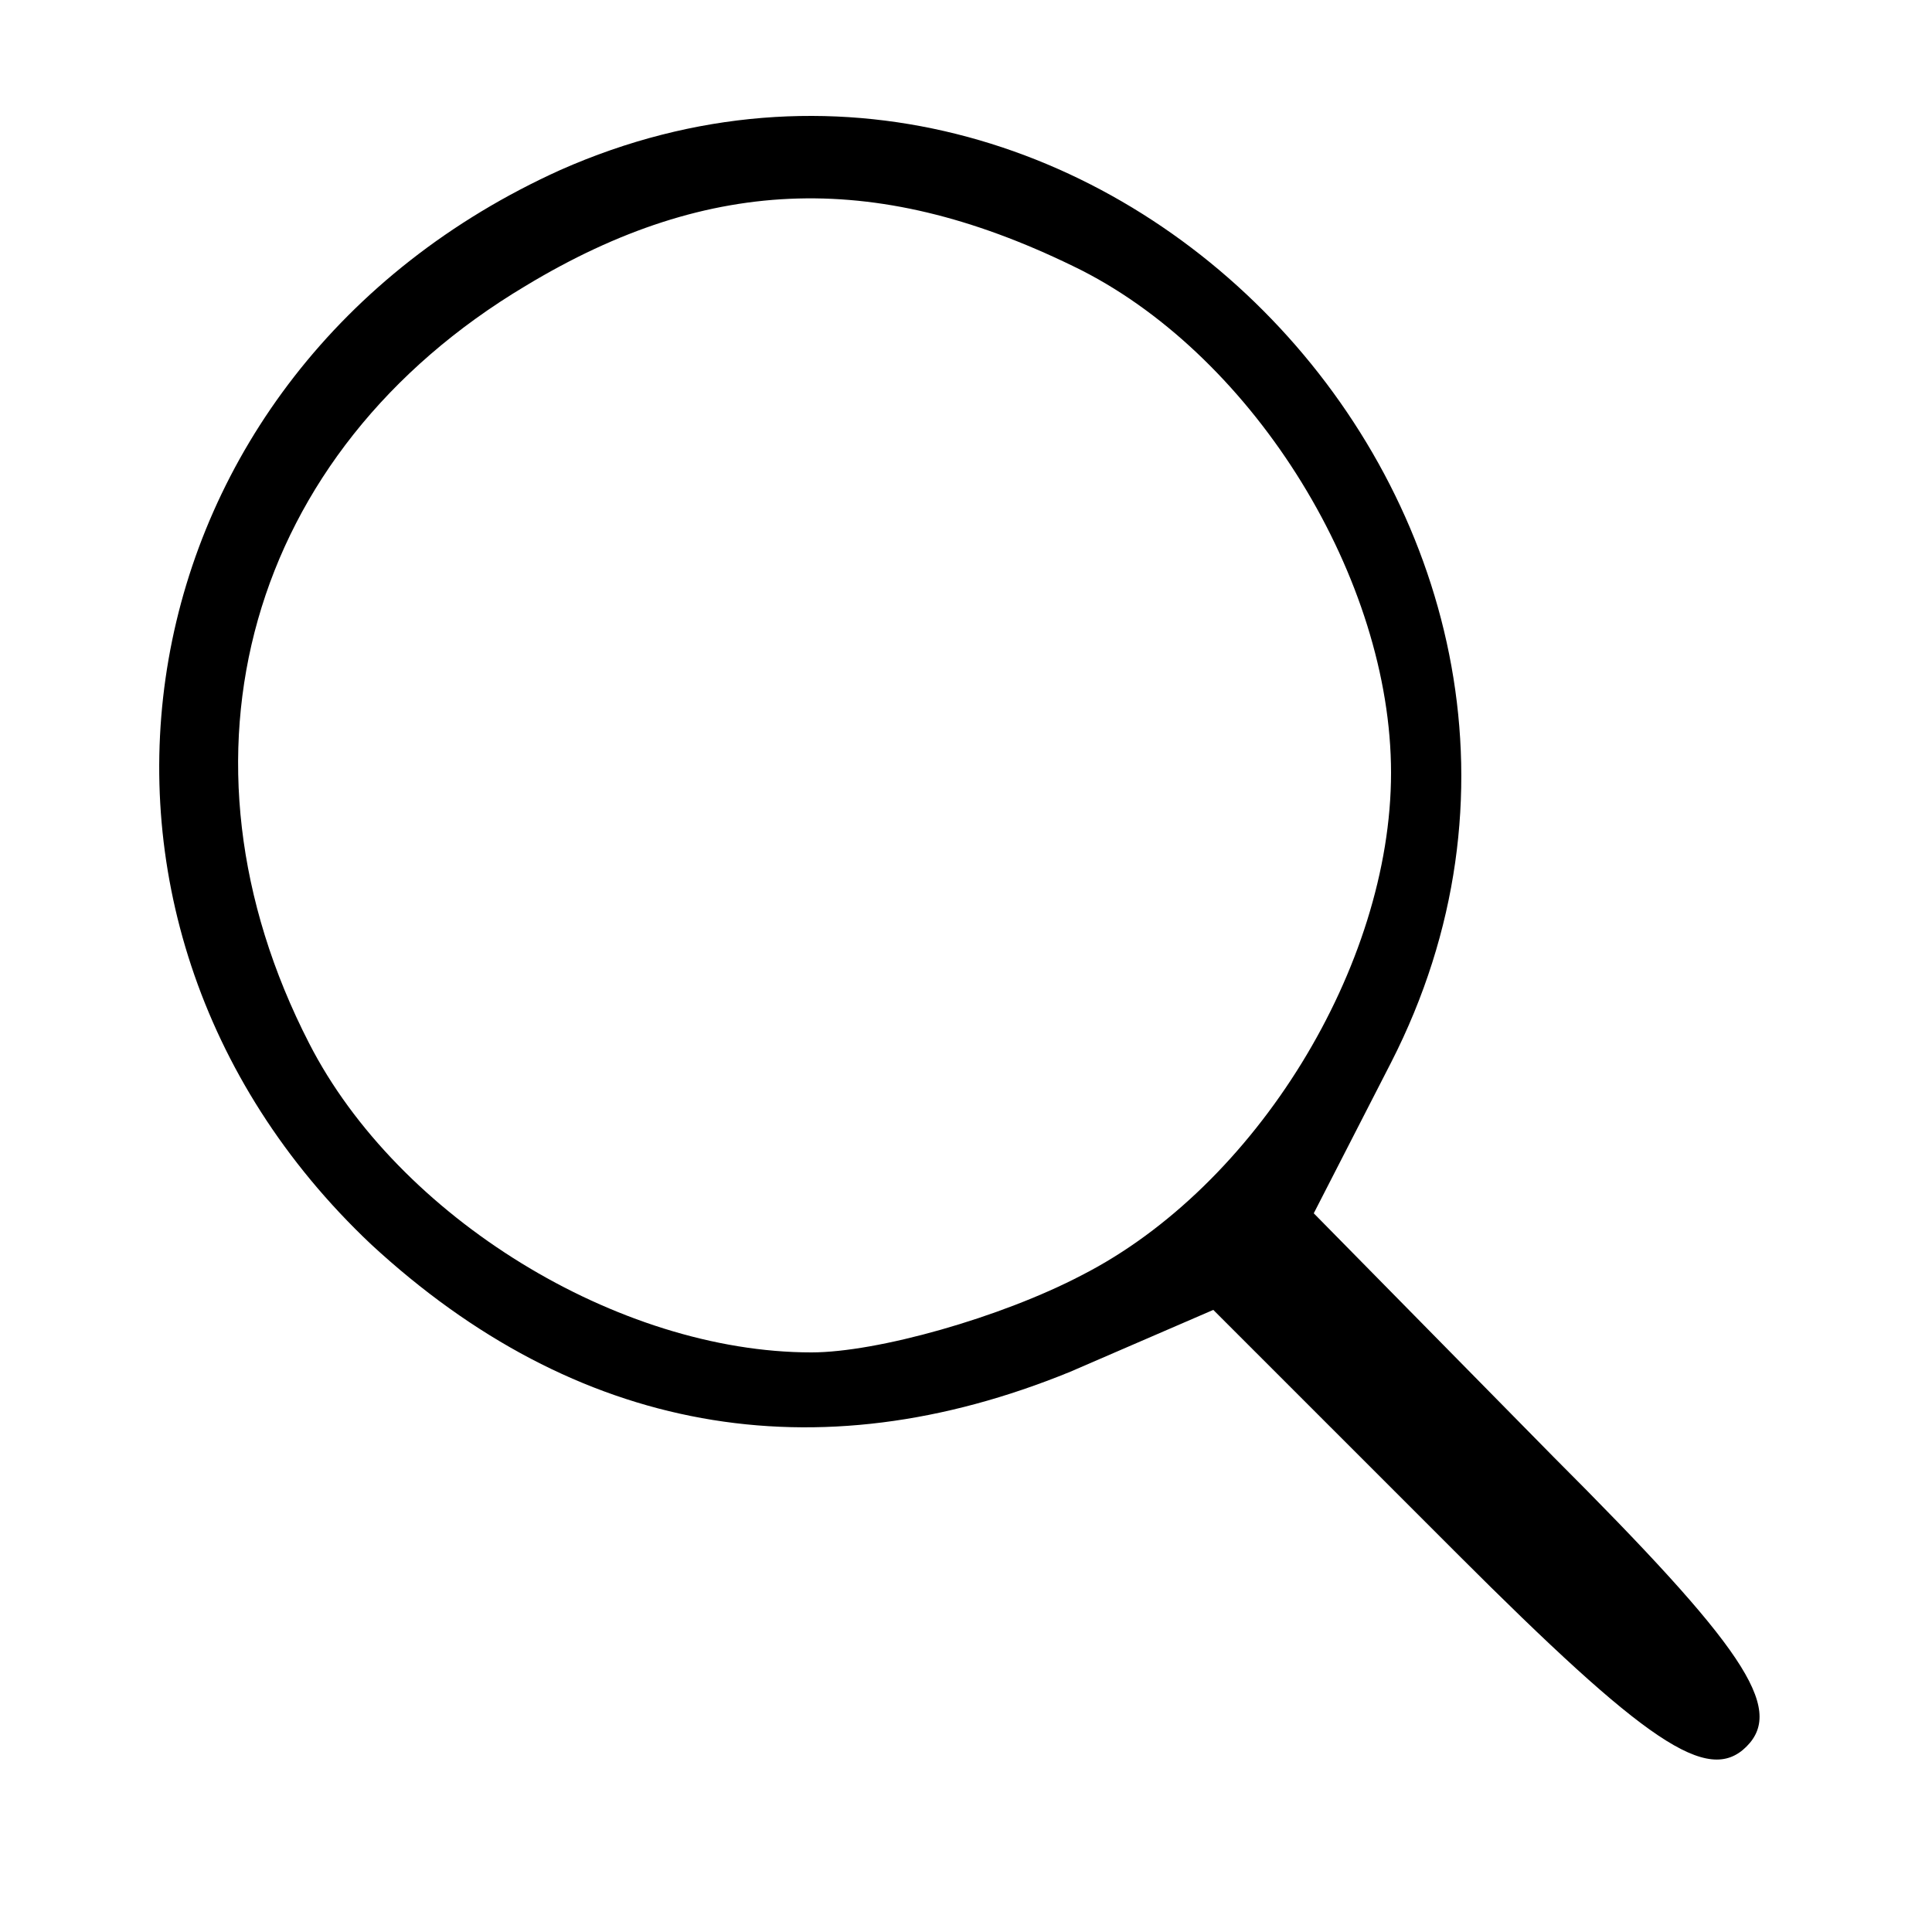
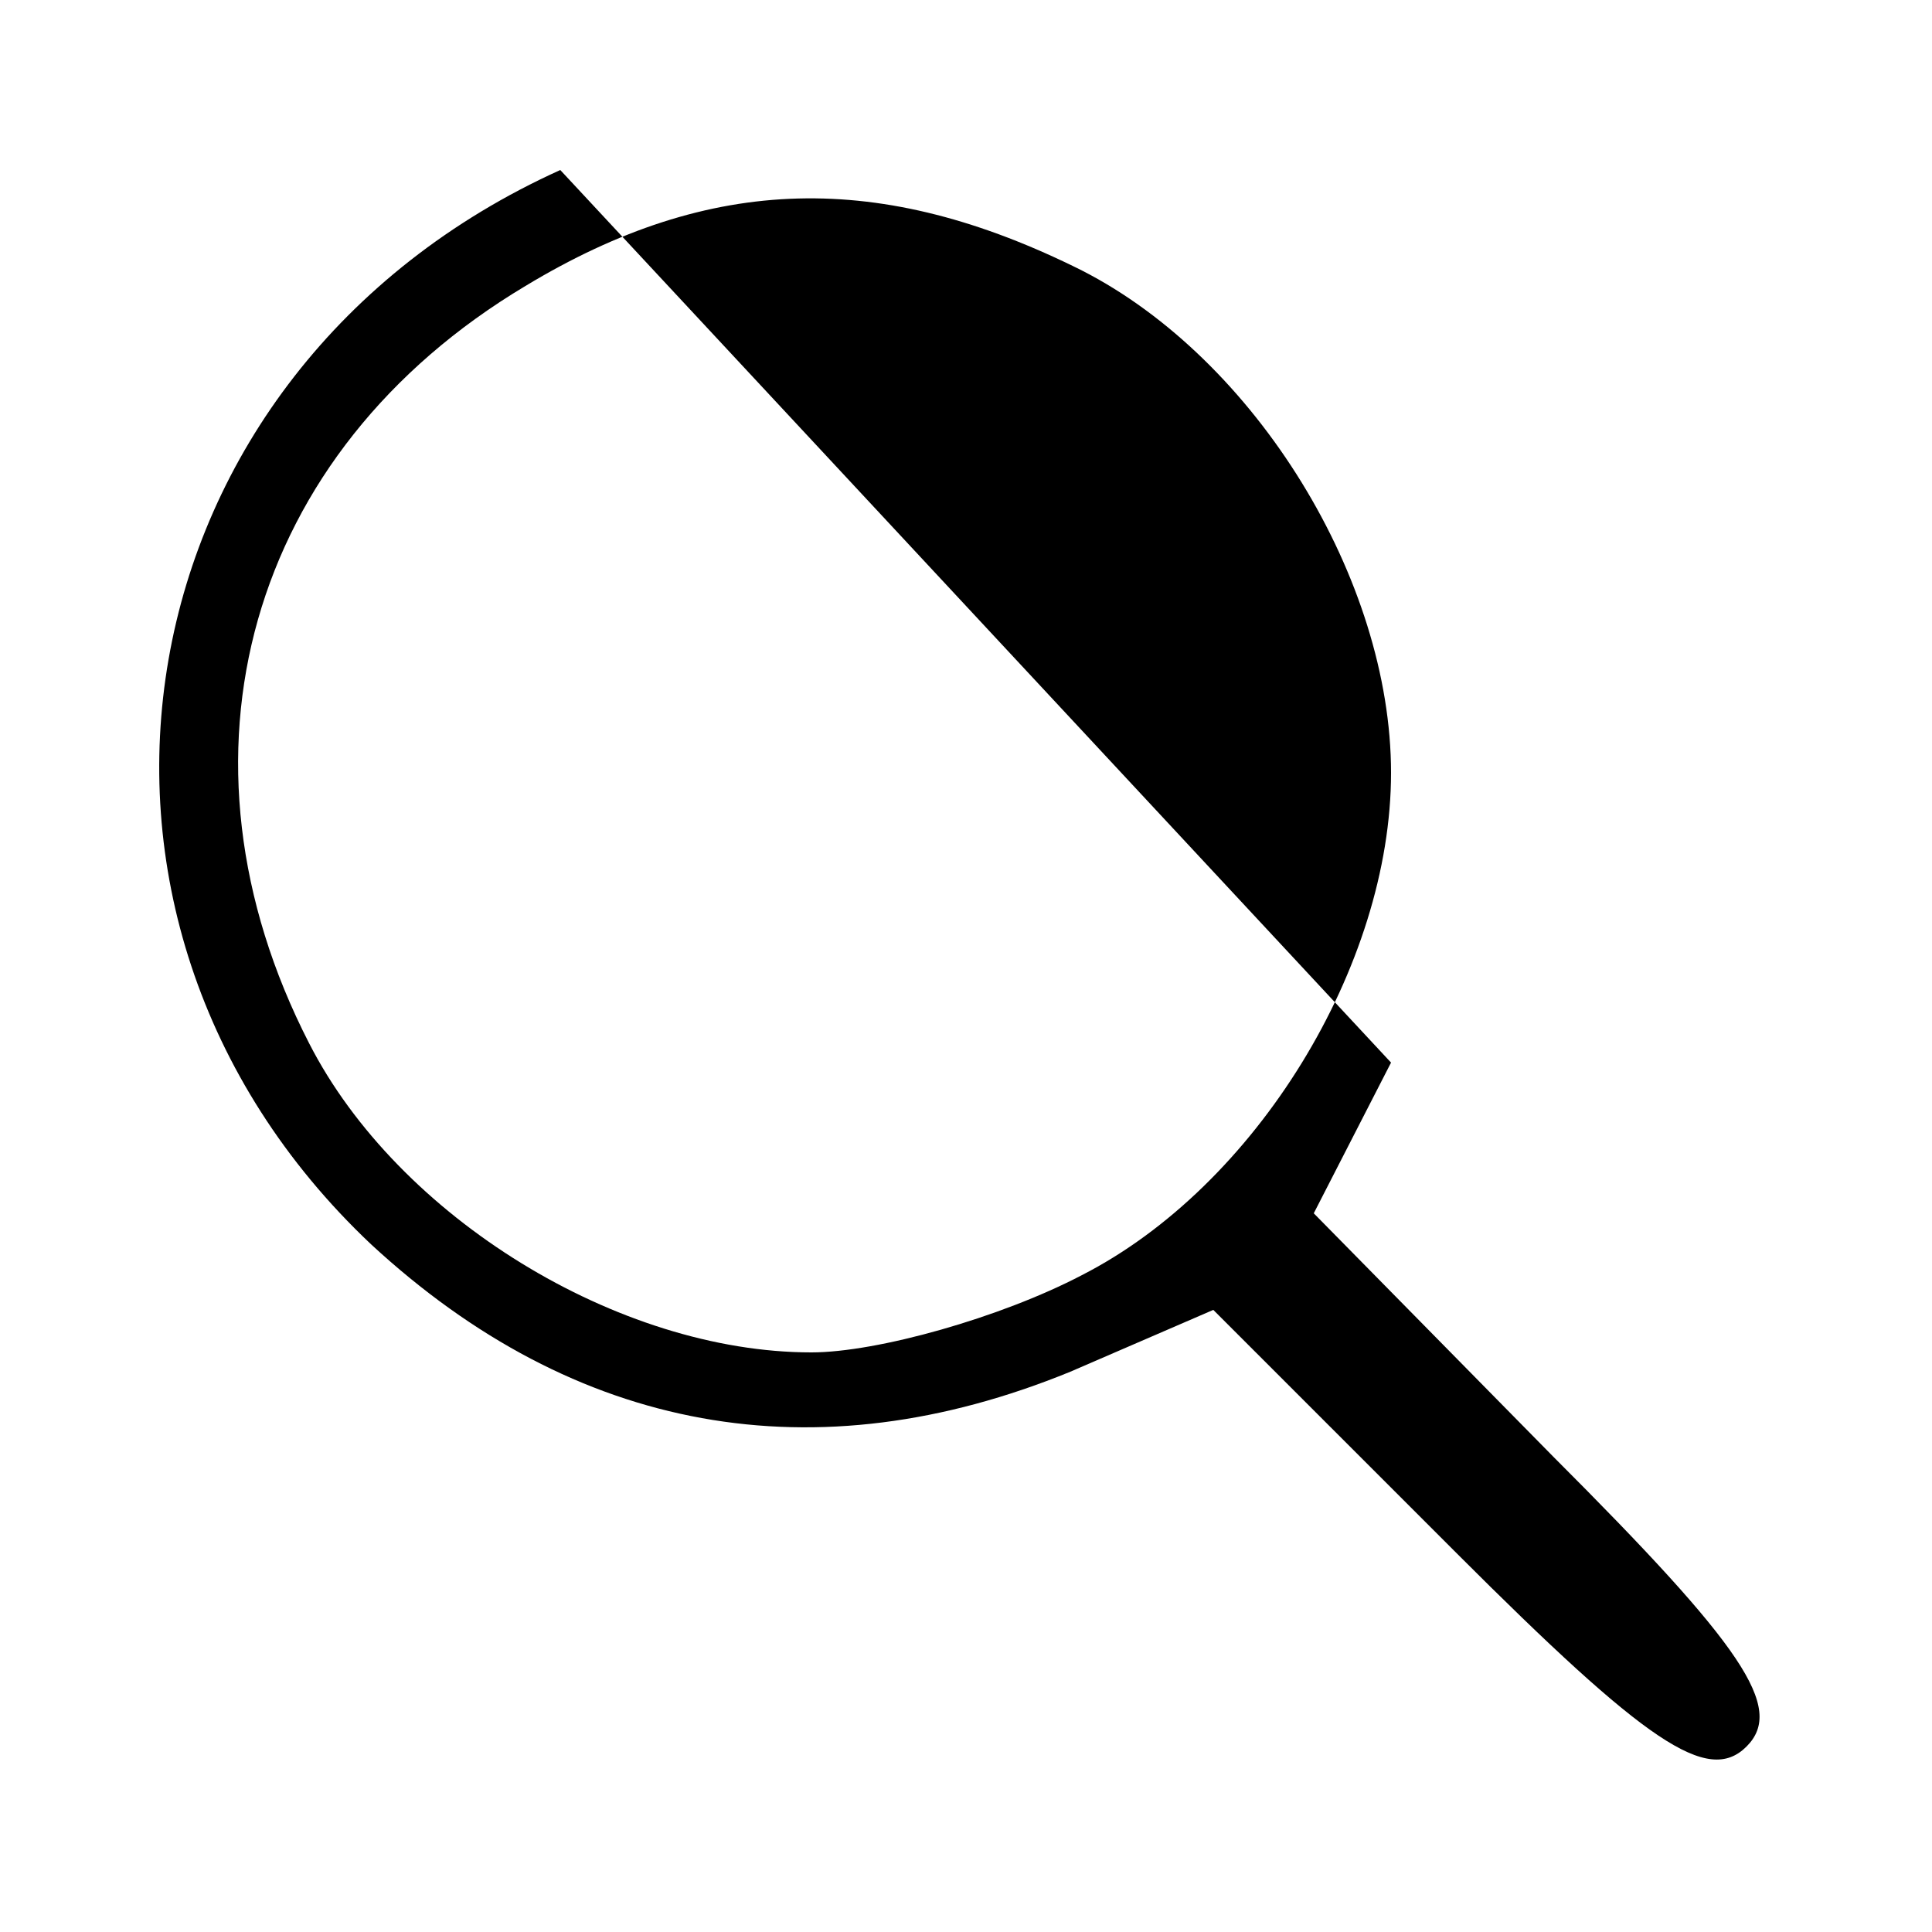
<svg xmlns="http://www.w3.org/2000/svg" version="1.0" width="50pt" height="50pt" viewBox="0 0 50 50" preserveAspectRatio="xMidYMid meet">
  <g transform="translate(0,50) scale(0.1,-0.1)" fill="#000000" stroke="none">
-     <path d="M145 456 c-115 -52 -139 -193 -49 -278 53 -49 115 -60 181 -33 l37 16 63 -63 c49 -49 65 -60 75 -50 10 10 -1 26 -50 75 l-62 63 20 39 c70 137 -75 293 -215 231z m135 -26 c45 -23 80 -80 80 -130 0 -50 -35 -107 -80 -130 -21 -11 -53 -20 -70 -20 -50 0 -107 35 -130 80 -38 74 -16 153 56 196 48 29 92 30 144 4z" />
+     <path d="M145 456 c-115 -52 -139 -193 -49 -278 53 -49 115 -60 181 -33 l37 16 63 -63 c49 -49 65 -60 75 -50 10 10 -1 26 -50 75 l-62 63 20 39 z m135 -26 c45 -23 80 -80 80 -130 0 -50 -35 -107 -80 -130 -21 -11 -53 -20 -70 -20 -50 0 -107 35 -130 80 -38 74 -16 153 56 196 48 29 92 30 144 4z" />
  </g>
</svg>